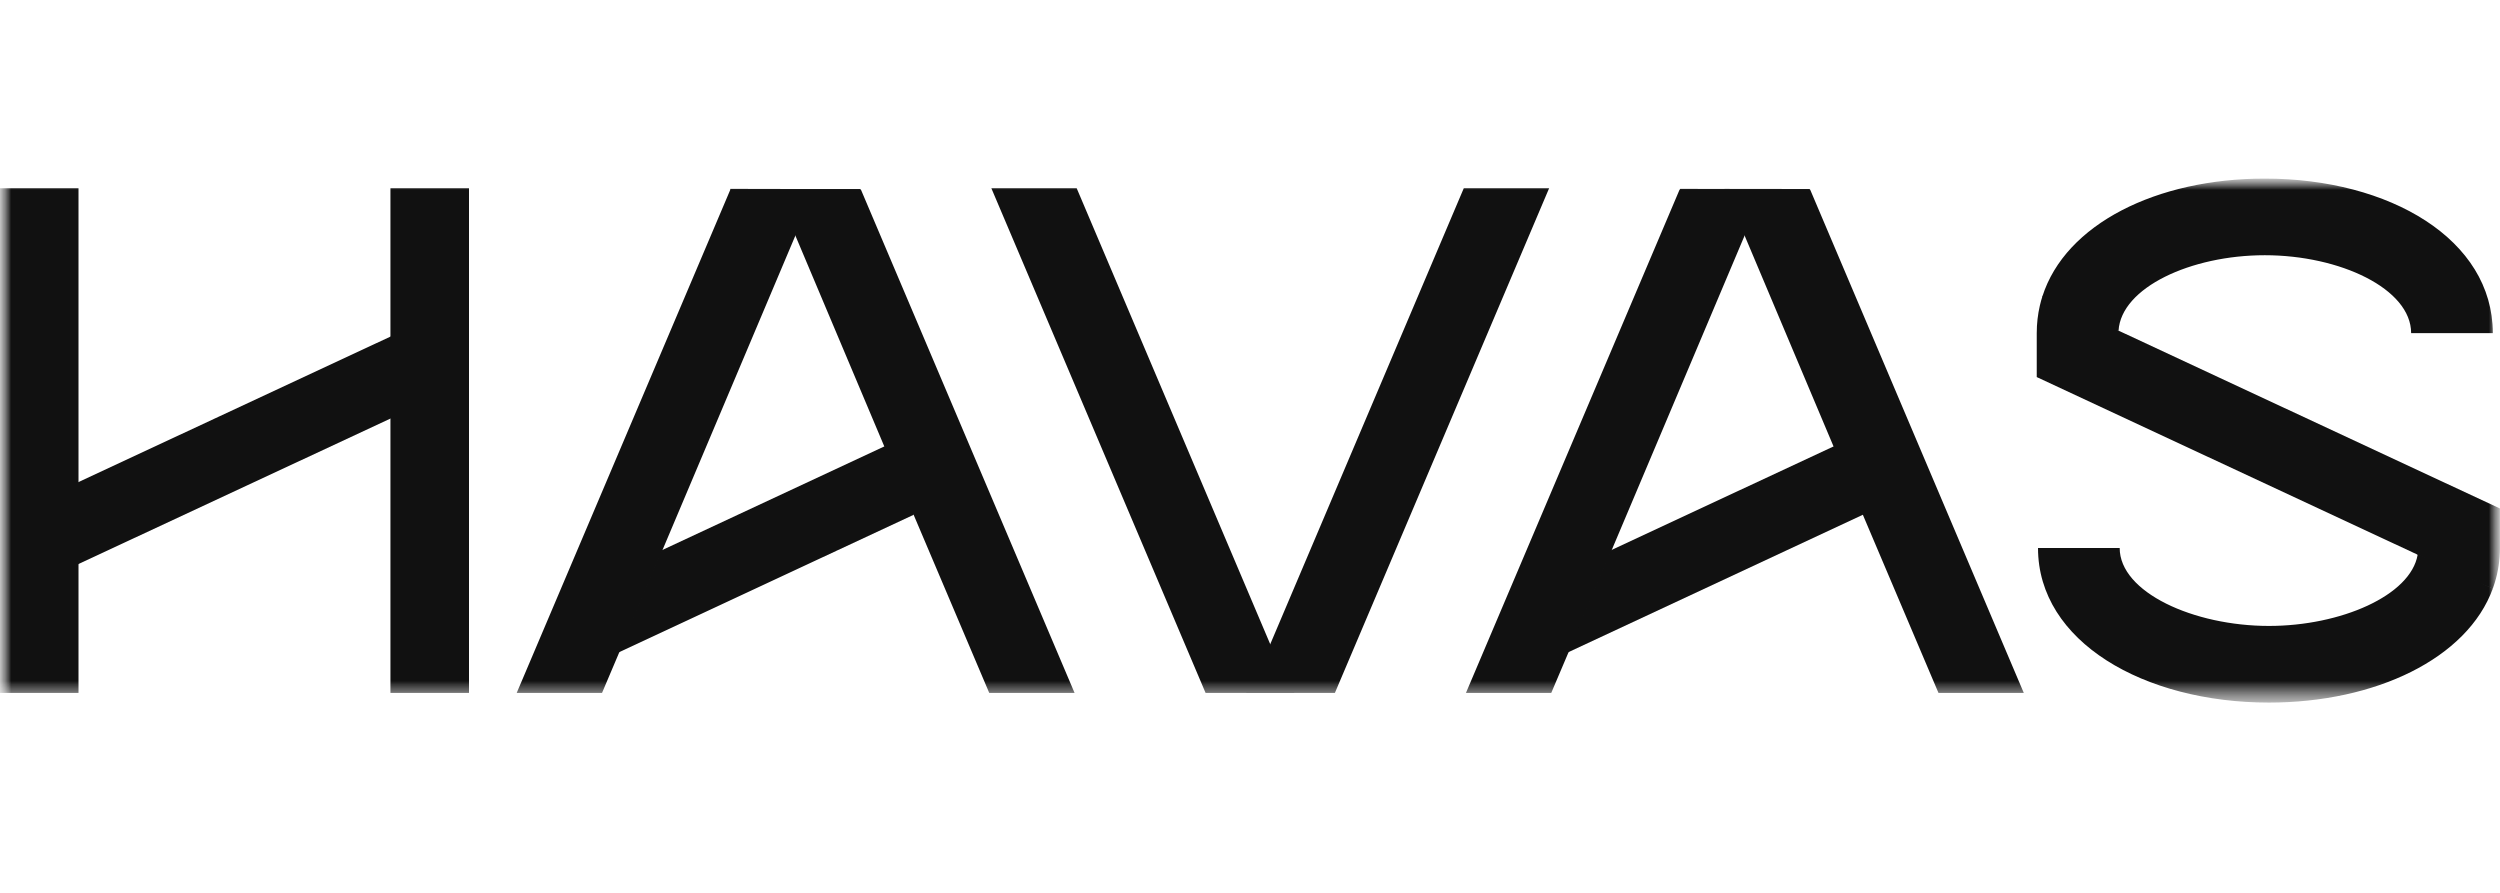
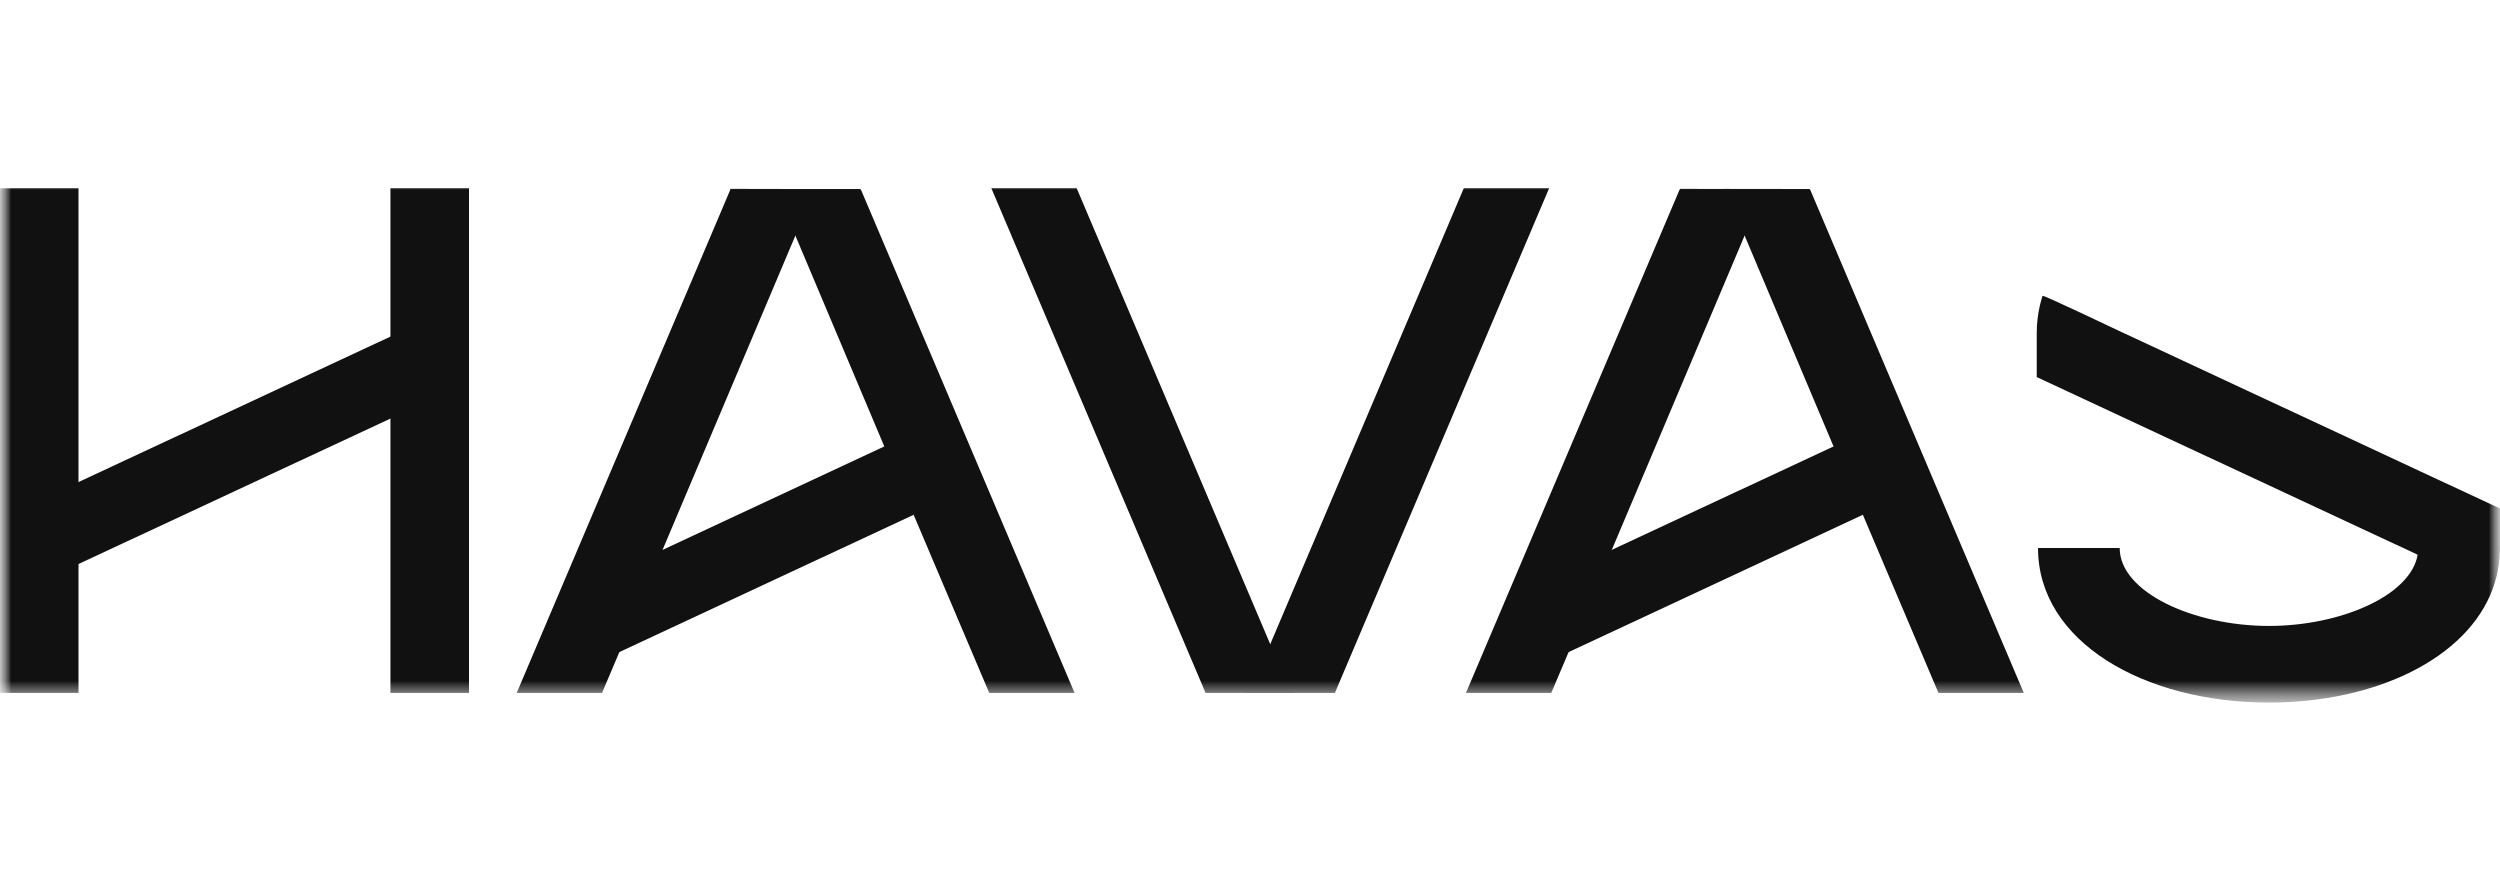
<svg xmlns="http://www.w3.org/2000/svg" width="112" height="40" viewBox="0 0 112 40" fill="none">
  <g clip-path="url(#clip0_116_10024)">
    <mask id="mask0_116_10024" style="mask-type:luminance" maskUnits="userSpaceOnUse" x="-1" y="7" width="114" height="25">
      <path d="M112.054 7.921H-0.006V31.578H112.054V7.921Z" fill="white" />
    </mask>
    <g mask="url(#mask0_116_10024)">
      <mask id="mask1_116_10024" style="mask-type:luminance" maskUnits="userSpaceOnUse" x="-1" y="7" width="114" height="25">
        <path d="M-0.008 7.993H112.052V31.506H-0.008V7.993Z" fill="white" />
      </mask>
      <g mask="url(#mask1_116_10024)">
        <path d="M3.517 21.597V8.432H-0.002V31.043H3.517V25.268V21.597Z" fill="#111111" />
        <path d="M17.493 15.079L3.516 21.597L3.238 21.731L3.265 25.371L3.516 25.268L17.493 18.751L17.746 18.645L17.755 14.961L17.493 15.079Z" fill="#111111" />
        <path d="M17.492 15.08V18.751V31.043H21.011V8.432H17.492V15.08Z" fill="#111111" />
        <path d="M36.52 8.469L32.717 8.461L32.713 8.511L23.148 31.043H26.971L27.75 29.207L36.484 8.541L36.52 8.469Z" fill="#111111" />
        <path d="M42.788 18.521L29.632 24.658L27.688 29.241L40.931 23.062L42.788 18.521Z" fill="#111111" />
        <path d="M48.141 31.043L38.579 8.517L38.539 8.467L34.736 8.469L34.769 8.507L39.606 19.975L40.93 23.061L44.318 31.043C44.318 31.043 48.141 31.043 48.141 31.043Z" fill="#111111" />
        <path d="M56.908 28.864L48.235 8.432H44.412L54.01 31.043L57.843 31.047L56.908 28.864Z" fill="#111111" />
        <path d="M65.578 8.432L56.905 28.864L55.967 31.047L59.803 31.043L69.401 8.432H65.578Z" fill="#111111" />
        <path d="M79.045 8.469L75.272 8.461L75.233 8.524L65.674 31.043H69.496L70.276 29.207L79.028 8.496L79.045 8.469Z" fill="#111111" />
        <path d="M85.314 18.521L72.157 24.658L70.213 29.241L83.456 23.062L85.314 18.521Z" fill="#111111" />
        <path d="M90.666 31.043L81.102 8.511L81.067 8.467L77.262 8.463L77.298 8.514L82.132 19.975L83.456 23.062L86.844 31.043L90.666 31.043Z" fill="#111111" />
        <path d="M108.311 24.85C107.999 26.685 104.853 28.042 101.65 28.042C98.276 28.042 94.962 26.536 94.962 24.551H91.303C91.303 28.747 96.048 31.476 101.65 31.476C106.399 31.476 110.533 29.515 111.681 26.361C111.684 26.368 108.832 25.043 108.317 24.811C108.264 24.787 108.311 24.85 108.311 24.85Z" fill="#111111" />
        <path d="M94.91 14.813C94.91 14.813 91.524 13.199 91.507 13.253C91.46 13.397 91.419 13.544 91.385 13.693C91.294 14.087 91.246 14.498 91.246 14.924V16.893L108.31 24.85C108.31 24.85 111.655 26.433 111.682 26.357C111.711 26.277 111.738 26.197 111.763 26.115C111.916 25.62 111.997 25.098 111.997 24.551V22.78L94.91 14.813Z" fill="#111111" />
-         <path d="M94.911 14.813C95.028 12.884 98.152 11.434 101.462 11.434C104.836 11.434 108.019 12.94 108.019 14.924H111.678C111.678 10.729 107.065 8 101.462 8C96.629 8 92.531 10.031 91.498 13.283C91.5 13.278 93.848 14.379 94.791 14.803C94.819 14.822 94.911 14.813 94.911 14.813Z" fill="#111111" />
      </g>
    </g>
  </g>
  <defs>
    <clipPath id="clip0_116_10024">
      <rect width="112" height="40" fill="white" />
    </clipPath>
  </defs>
</svg>